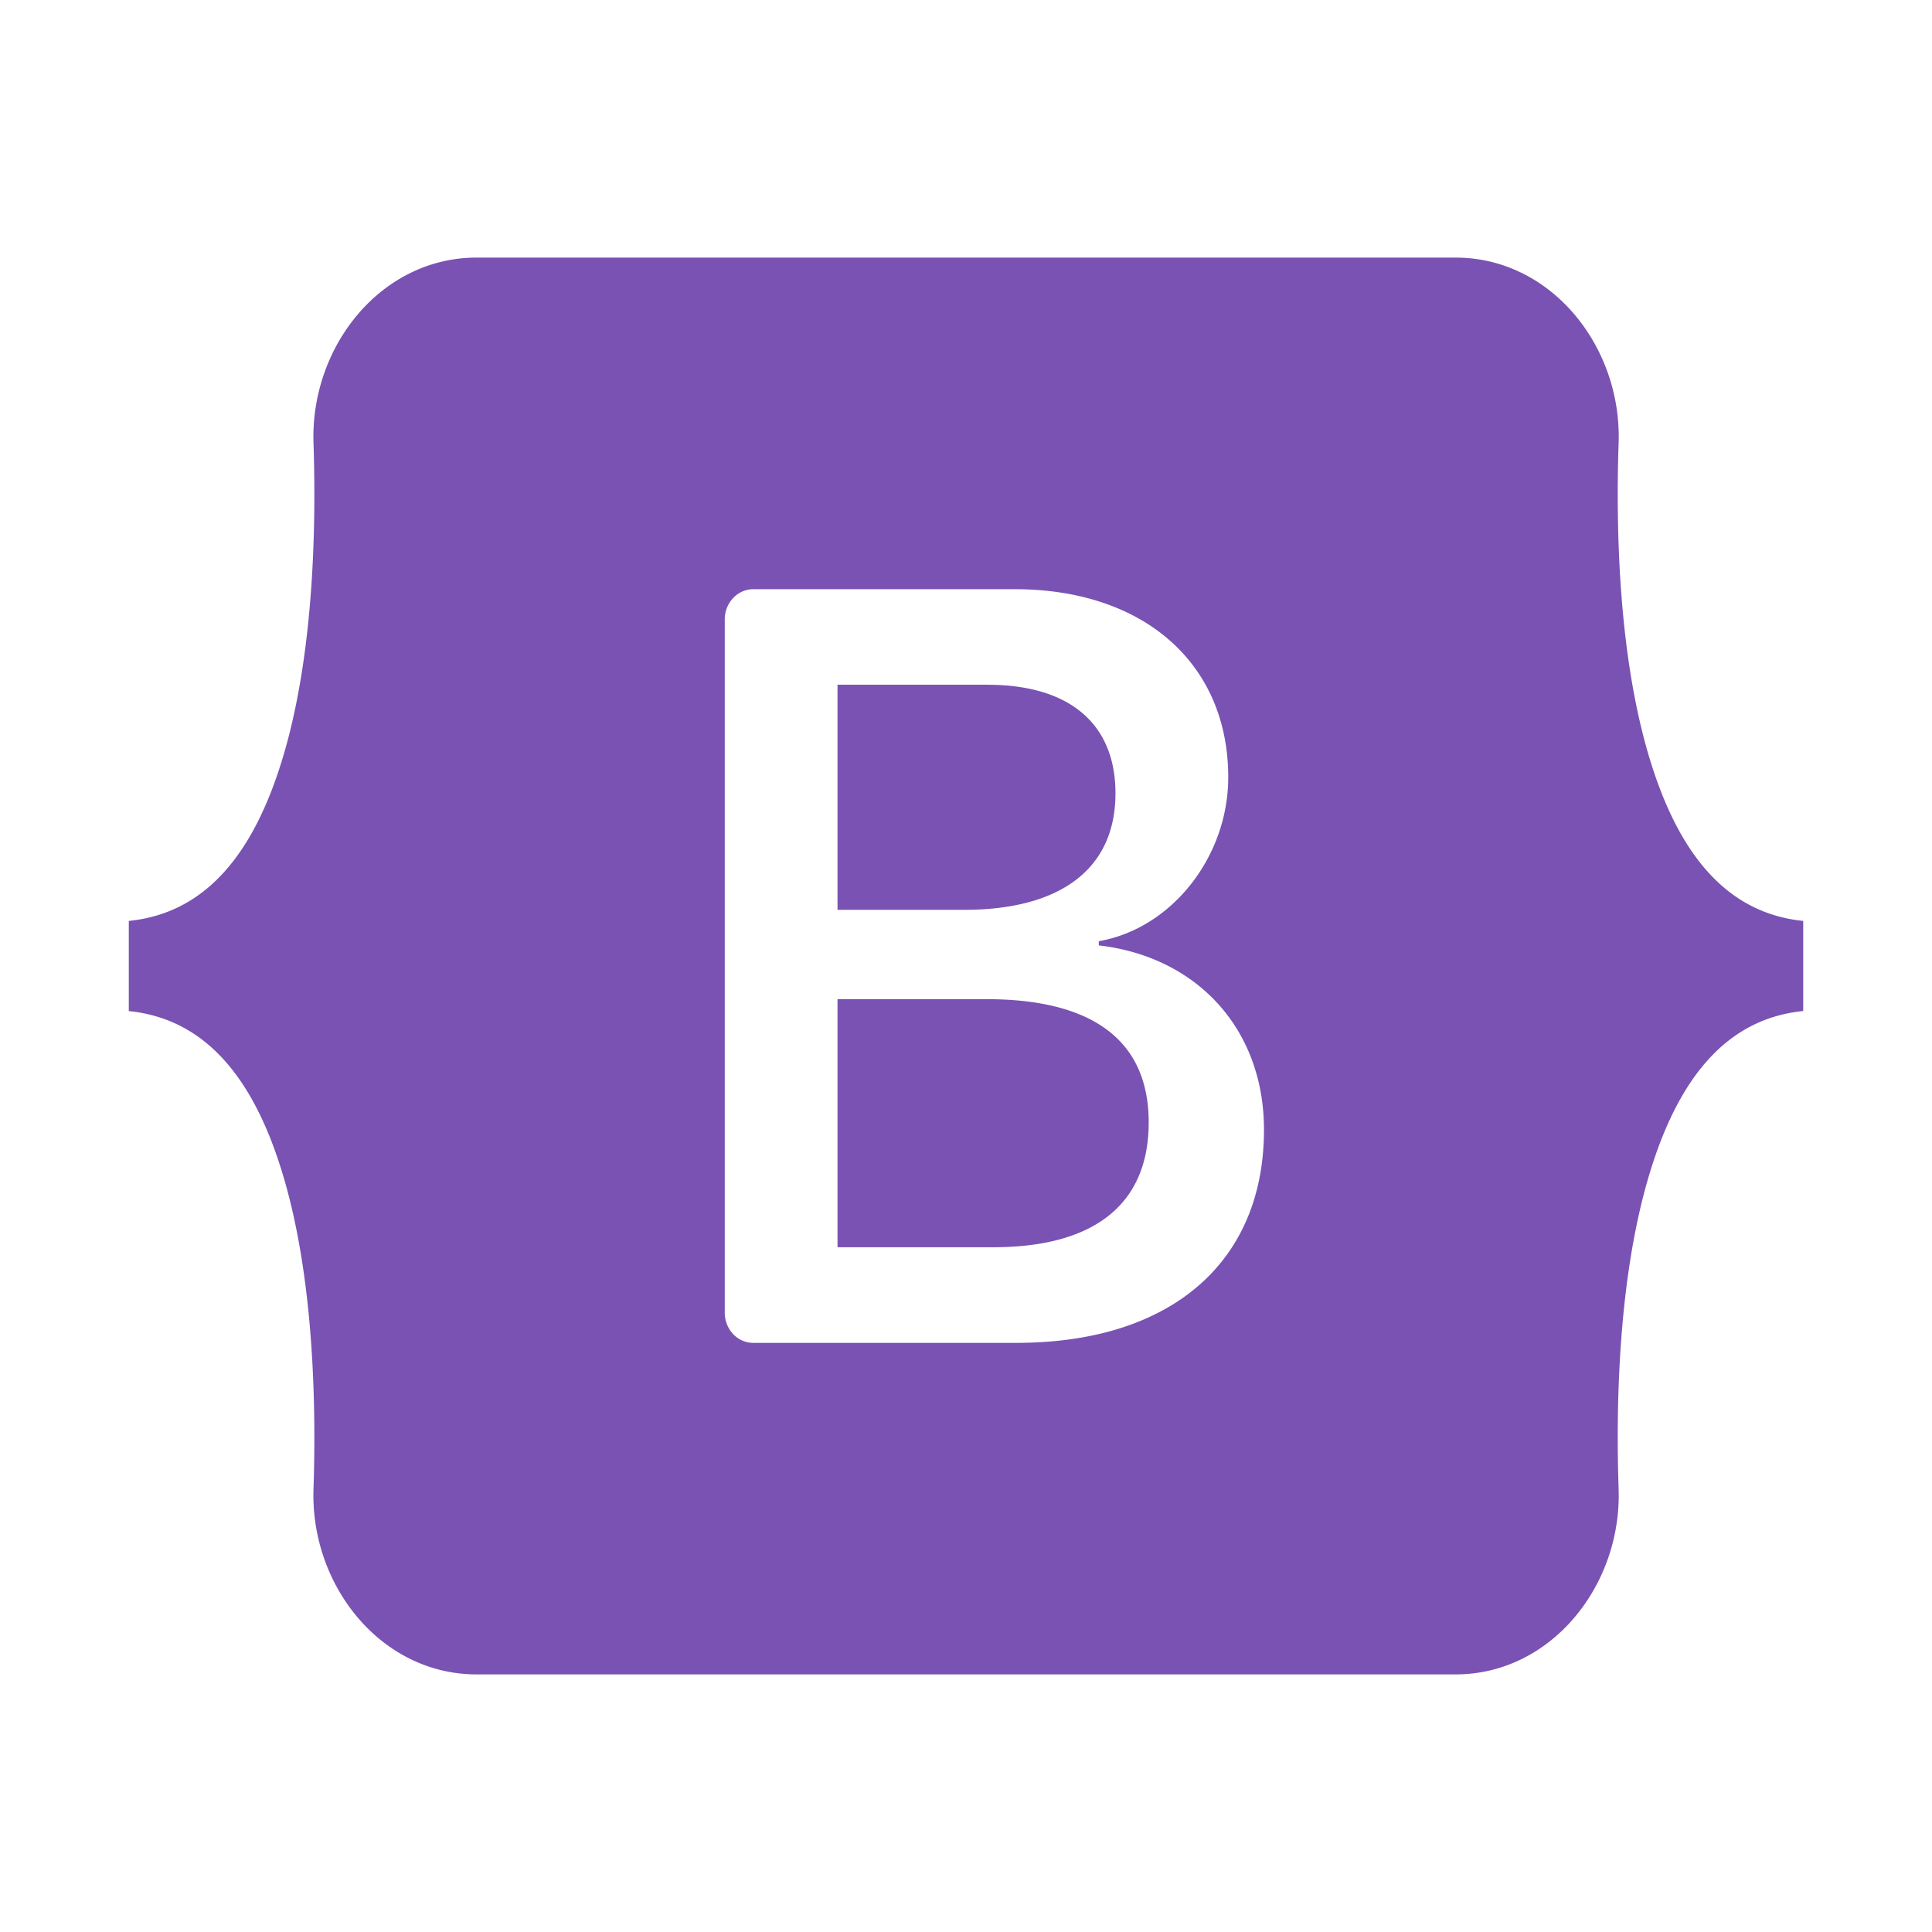
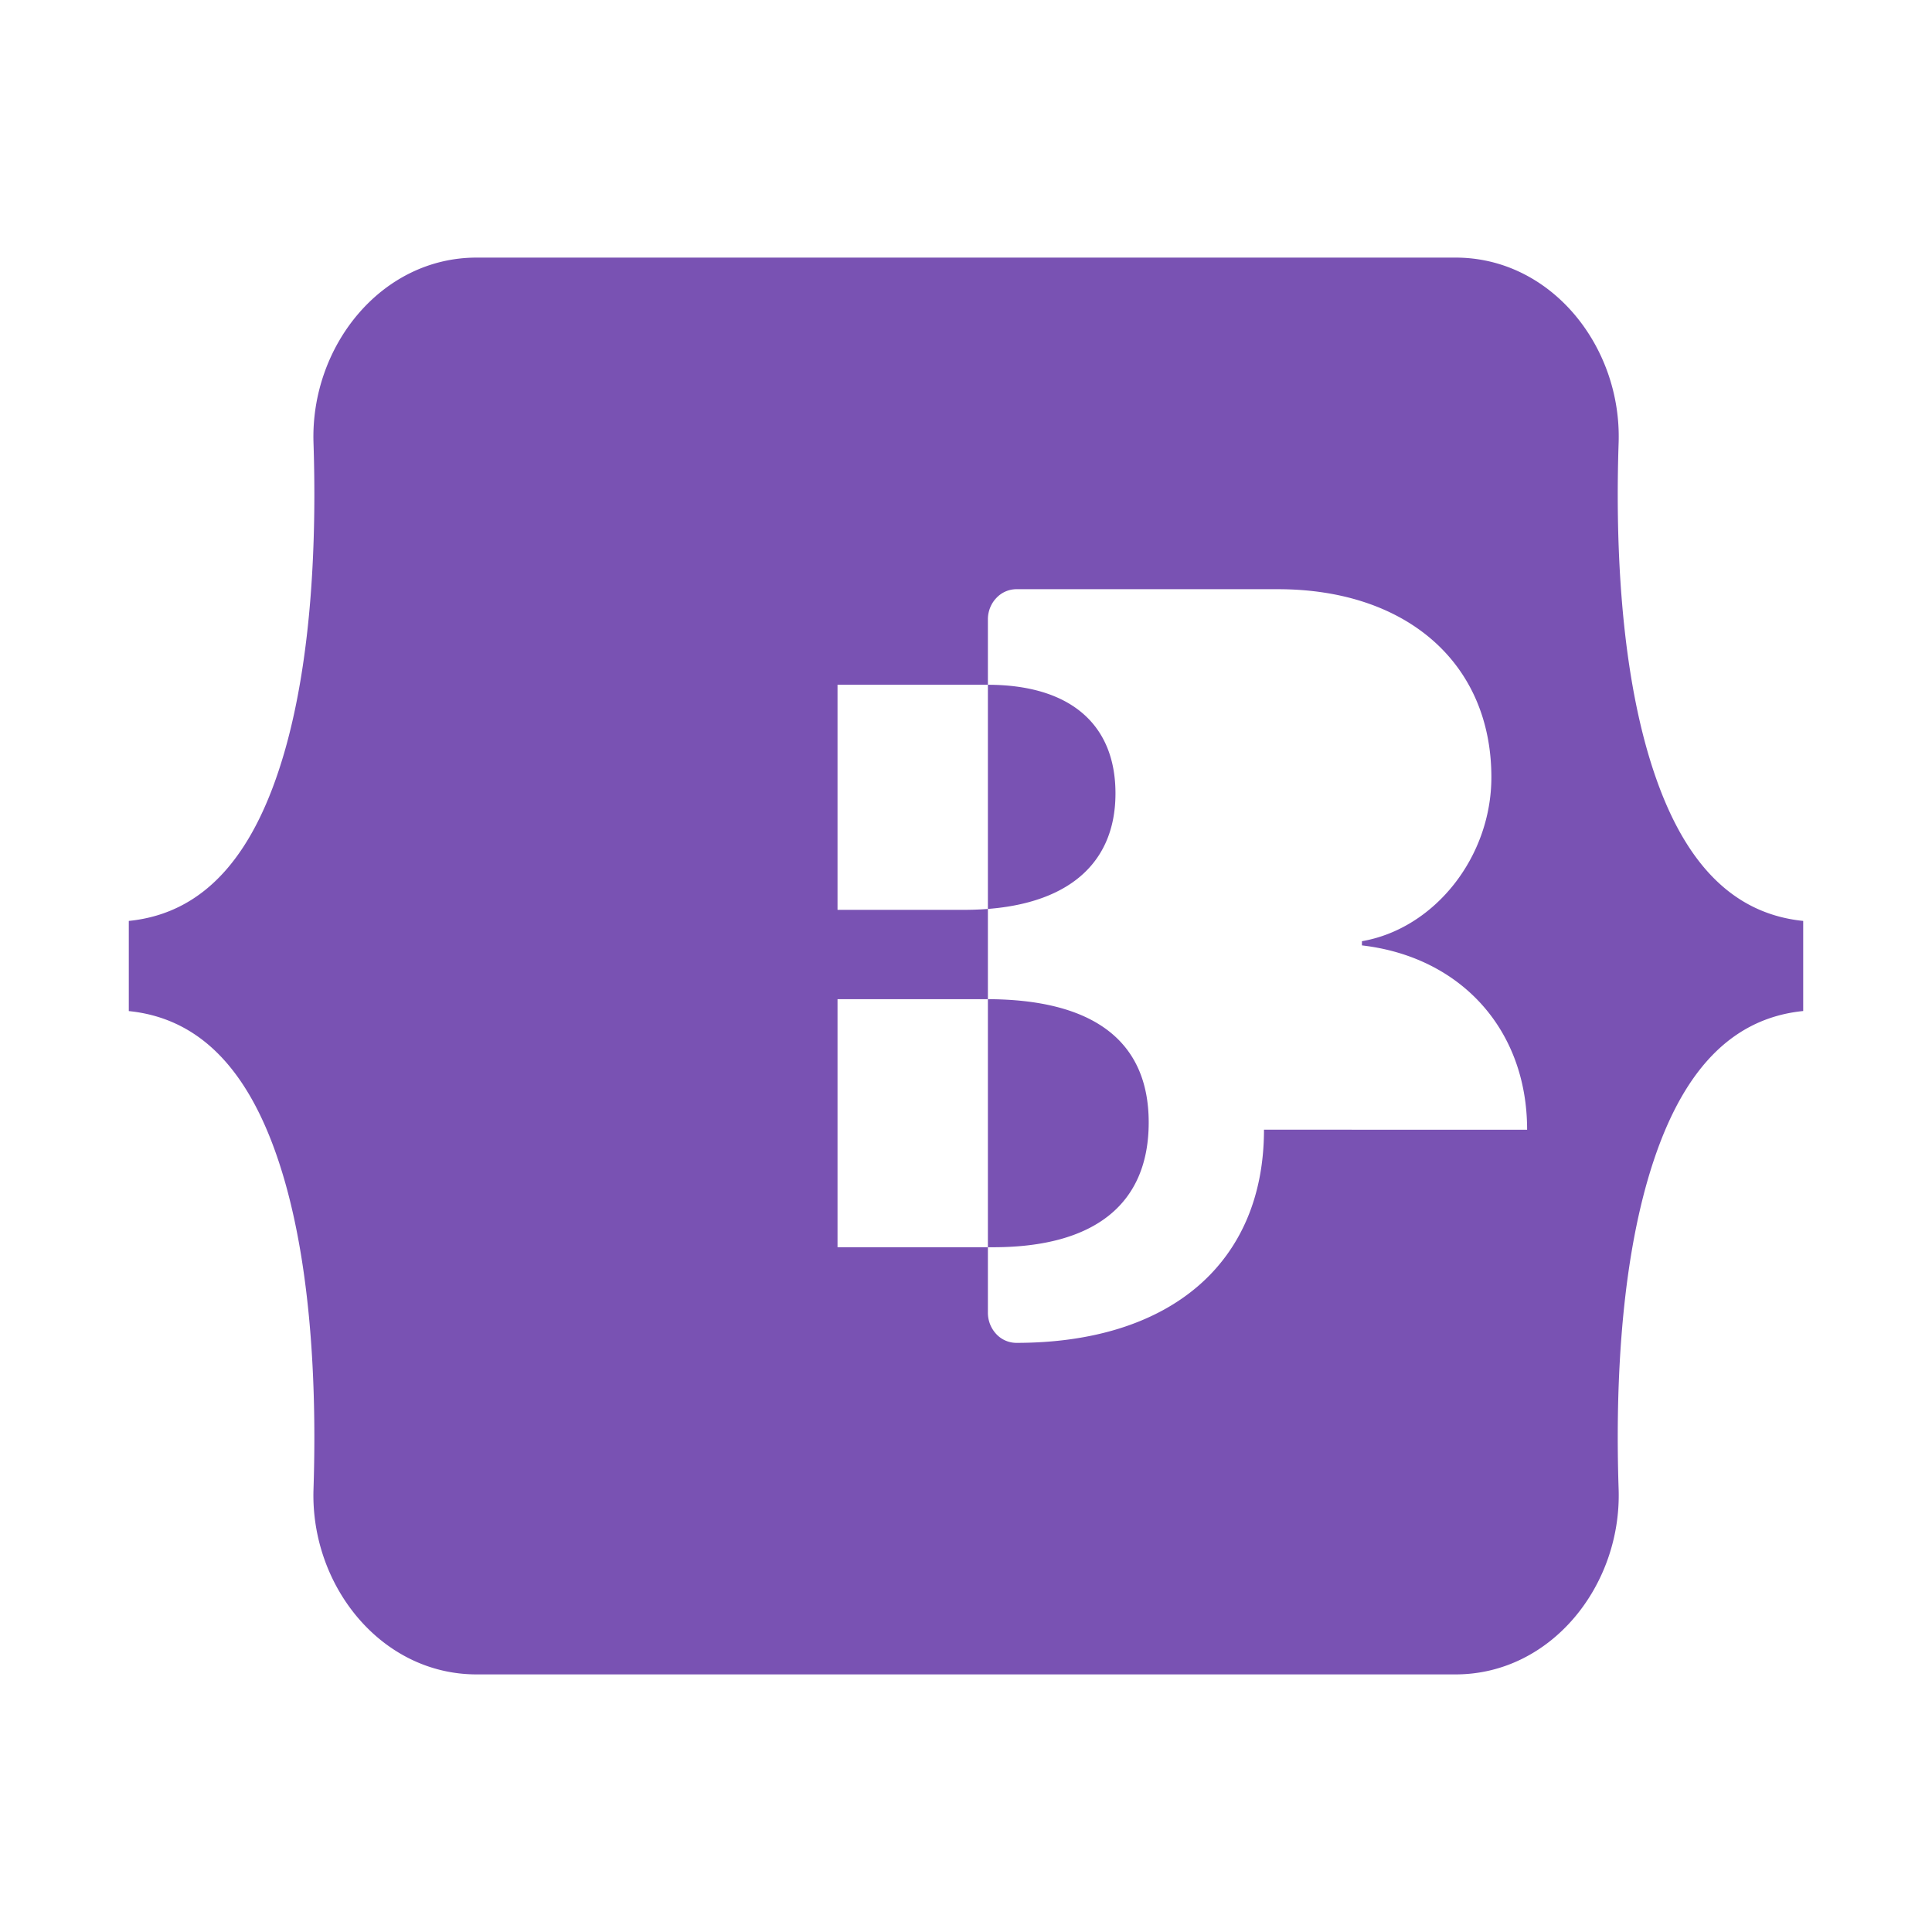
<svg xmlns="http://www.w3.org/2000/svg" width="30" height="30" fill="none">
-   <path fill="#7952B3" fill-rule="evenodd" d="M7.4 4C5.917 4 4.82 5.38 4.868 6.875c.047 1.437-.014 3.298-.455 4.816C3.97 13.213 3.223 14.177 2 14.3v1.4c1.222.124 1.97 1.088 2.413 2.61.441 1.518.502 3.379.455 4.816C4.82 24.62 5.917 26 7.4 26h15.202c1.483 0 2.58-1.38 2.532-2.875-.048-1.437.014-3.298.455-4.816.443-1.522 1.189-2.487 2.411-2.61V14.3c-1.222-.124-1.968-1.088-2.411-2.61-.441-1.518-.503-3.379-.455-4.816C25.183 5.379 24.085 4 22.602 4H7.4Zm12.227 13.542c0 2.06-1.446 3.31-3.846 3.31h-4.086a.428.428 0 0 1-.312-.138.484.484 0 0 1-.129-.331V9.617c0-.124.047-.243.13-.33a.428.428 0 0 1 .31-.138h4.063c2.002 0 3.315 1.152 3.315 2.92 0 1.24-.883 2.351-2.01 2.546v.065c1.533.178 2.565 1.305 2.565 2.862Zm-4.292-6.91h-2.33v3.496h1.963c1.517 0 2.353-.649 2.353-1.808 0-1.087-.72-1.687-1.986-1.687Zm-2.33 4.883v3.852h2.416c1.58 0 2.416-.673 2.416-1.938s-.86-1.914-2.518-1.914h-2.314Z" clip-rule="evenodd" />
+   <path fill="#7952B3" fill-rule="evenodd" d="M7.4 4C5.917 4 4.82 5.38 4.868 6.875c.047 1.437-.014 3.298-.455 4.816C3.97 13.213 3.223 14.177 2 14.3v1.4c1.222.124 1.97 1.088 2.413 2.61.441 1.518.502 3.379.455 4.816C4.82 24.62 5.917 26 7.4 26h15.202c1.483 0 2.58-1.38 2.532-2.875-.048-1.437.014-3.298.455-4.816.443-1.522 1.189-2.487 2.411-2.61V14.3c-1.222-.124-1.968-1.088-2.411-2.61-.441-1.518-.503-3.379-.455-4.816C25.183 5.379 24.085 4 22.602 4H7.4Zm12.227 13.542c0 2.06-1.446 3.31-3.846 3.31a.428.428 0 0 1-.312-.138.484.484 0 0 1-.129-.331V9.617c0-.124.047-.243.13-.33a.428.428 0 0 1 .31-.138h4.063c2.002 0 3.315 1.152 3.315 2.92 0 1.24-.883 2.351-2.01 2.546v.065c1.533.178 2.565 1.305 2.565 2.862Zm-4.292-6.91h-2.33v3.496h1.963c1.517 0 2.353-.649 2.353-1.808 0-1.087-.72-1.687-1.986-1.687Zm-2.33 4.883v3.852h2.416c1.58 0 2.416-.673 2.416-1.938s-.86-1.914-2.518-1.914h-2.314Z" clip-rule="evenodd" />
</svg>